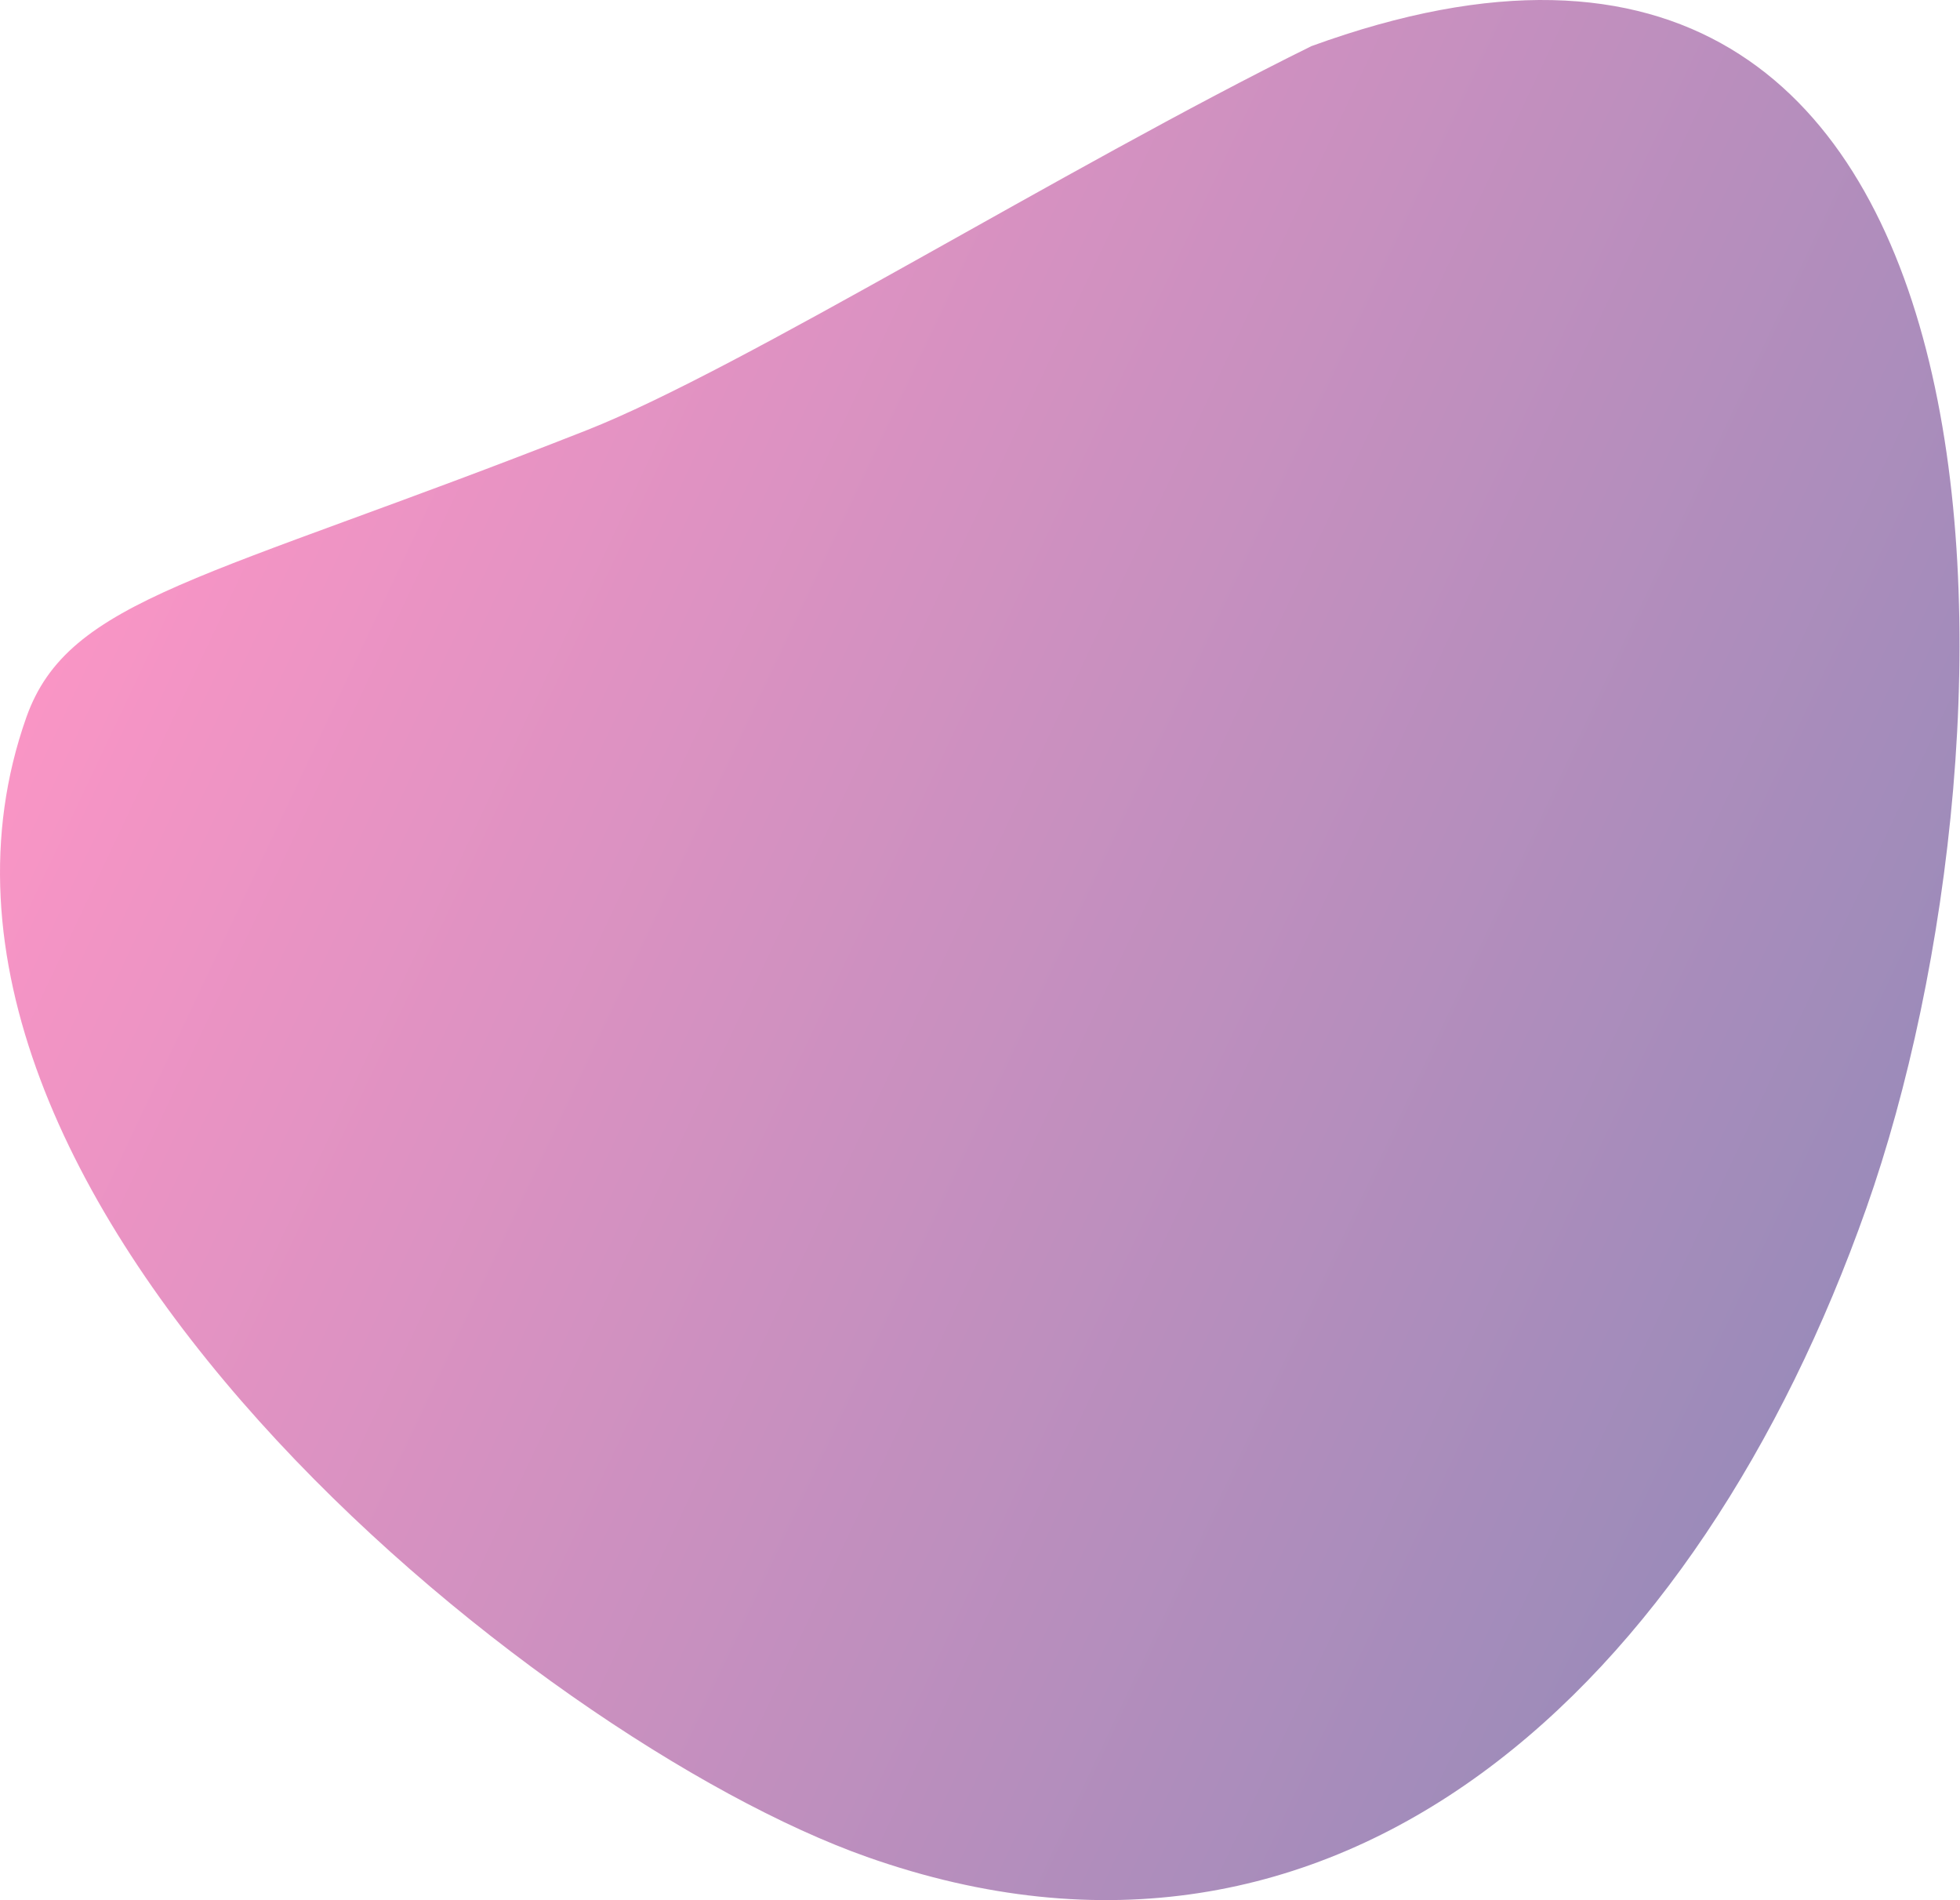
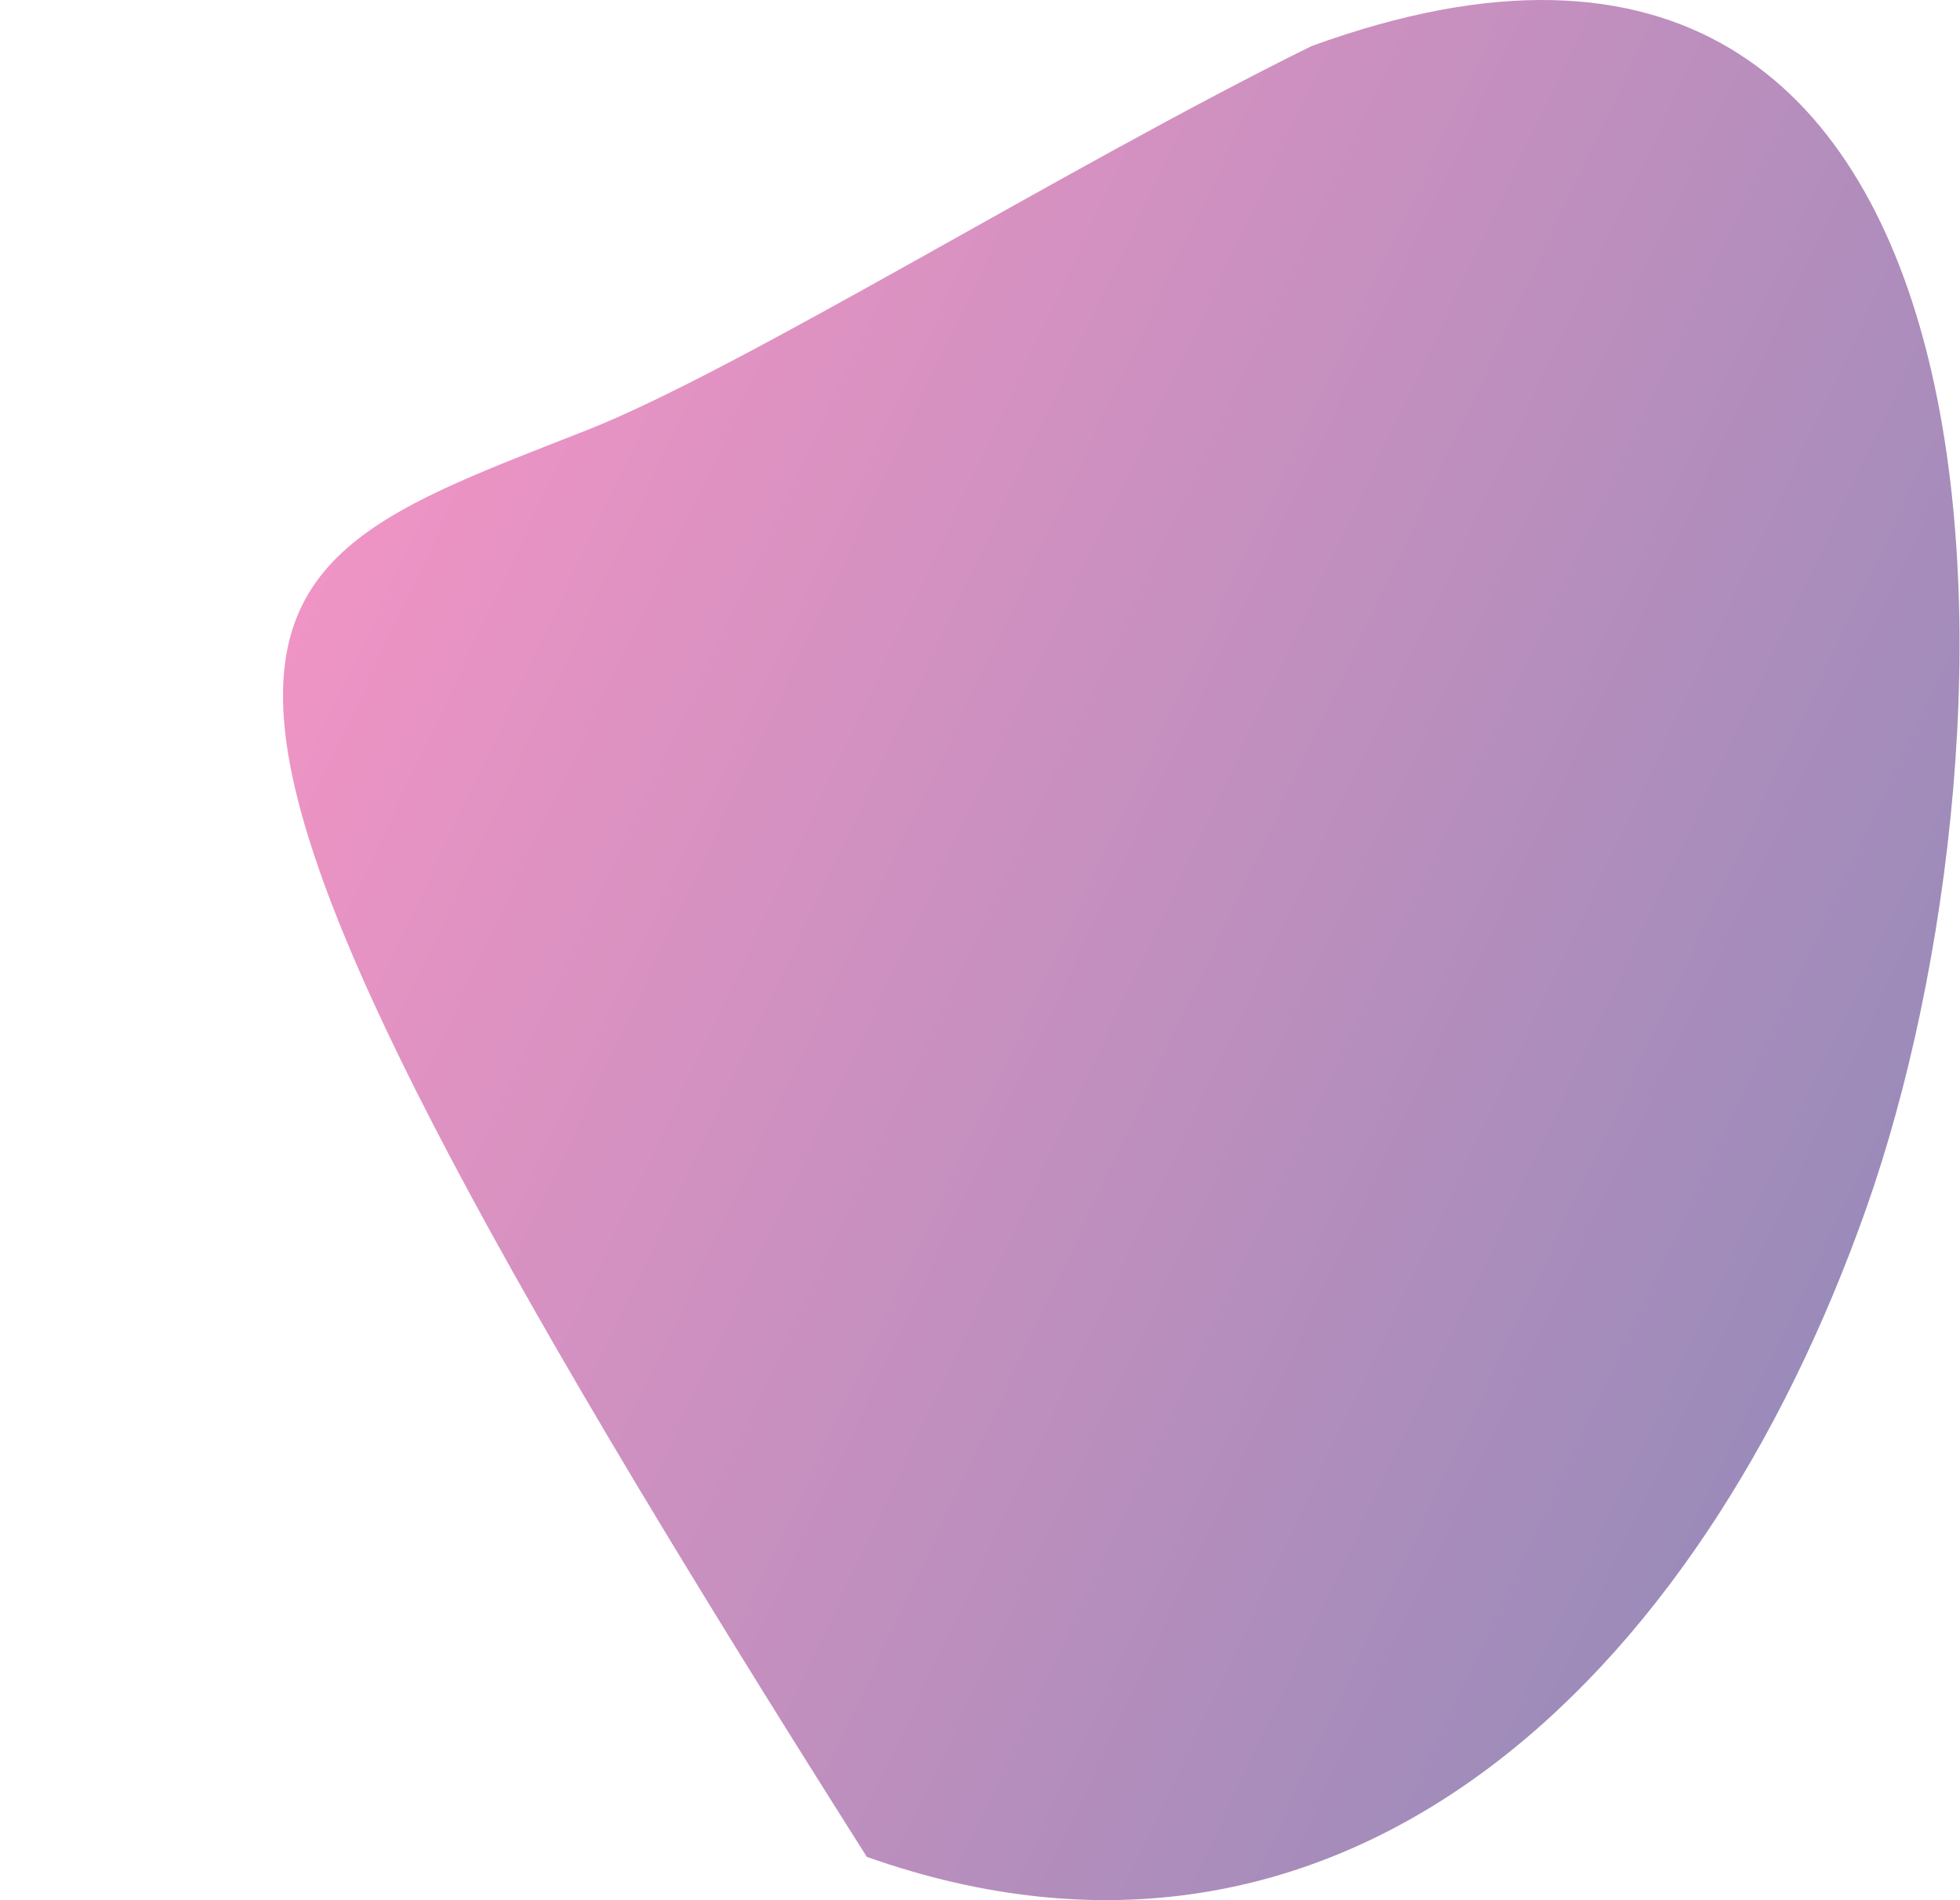
<svg xmlns="http://www.w3.org/2000/svg" width="2602" height="2522" viewBox="0 0 2602 2522" fill="none">
-   <path d="M2477.53 1603.93C2254.96 2233.47 1780.11 2687.12 1150.79 2464.63C709.522 2308.62 -187.65 1581.79 34.919 952.251C91.269 792.864 273.137 770.397 778.976 570.982C986.199 489.29 1411.43 223.864 1741.04 61.201C2712.28 -292.399 2700.09 974.398 2477.53 1603.93Z" fill="url(#paint0_linear)" fill-opacity="0.5" />
+   <path d="M2477.53 1603.93C2254.96 2233.47 1780.11 2687.12 1150.79 2464.63C91.269 792.864 273.137 770.397 778.976 570.982C986.199 489.29 1411.43 223.864 1741.04 61.201C2712.28 -292.399 2700.09 974.398 2477.53 1603.93Z" fill="url(#paint0_linear)" fill-opacity="0.5" />
  <defs>
    <linearGradient id="paint0_linear" x1="501.498" y1="-367.467" x2="2900.52" y2="765.403" gradientUnits="userSpaceOnUse">
      <stop stop-color="#FF2D8E" />
      <stop offset="1" stop-color="#371875" />
    </linearGradient>
  </defs>
</svg>